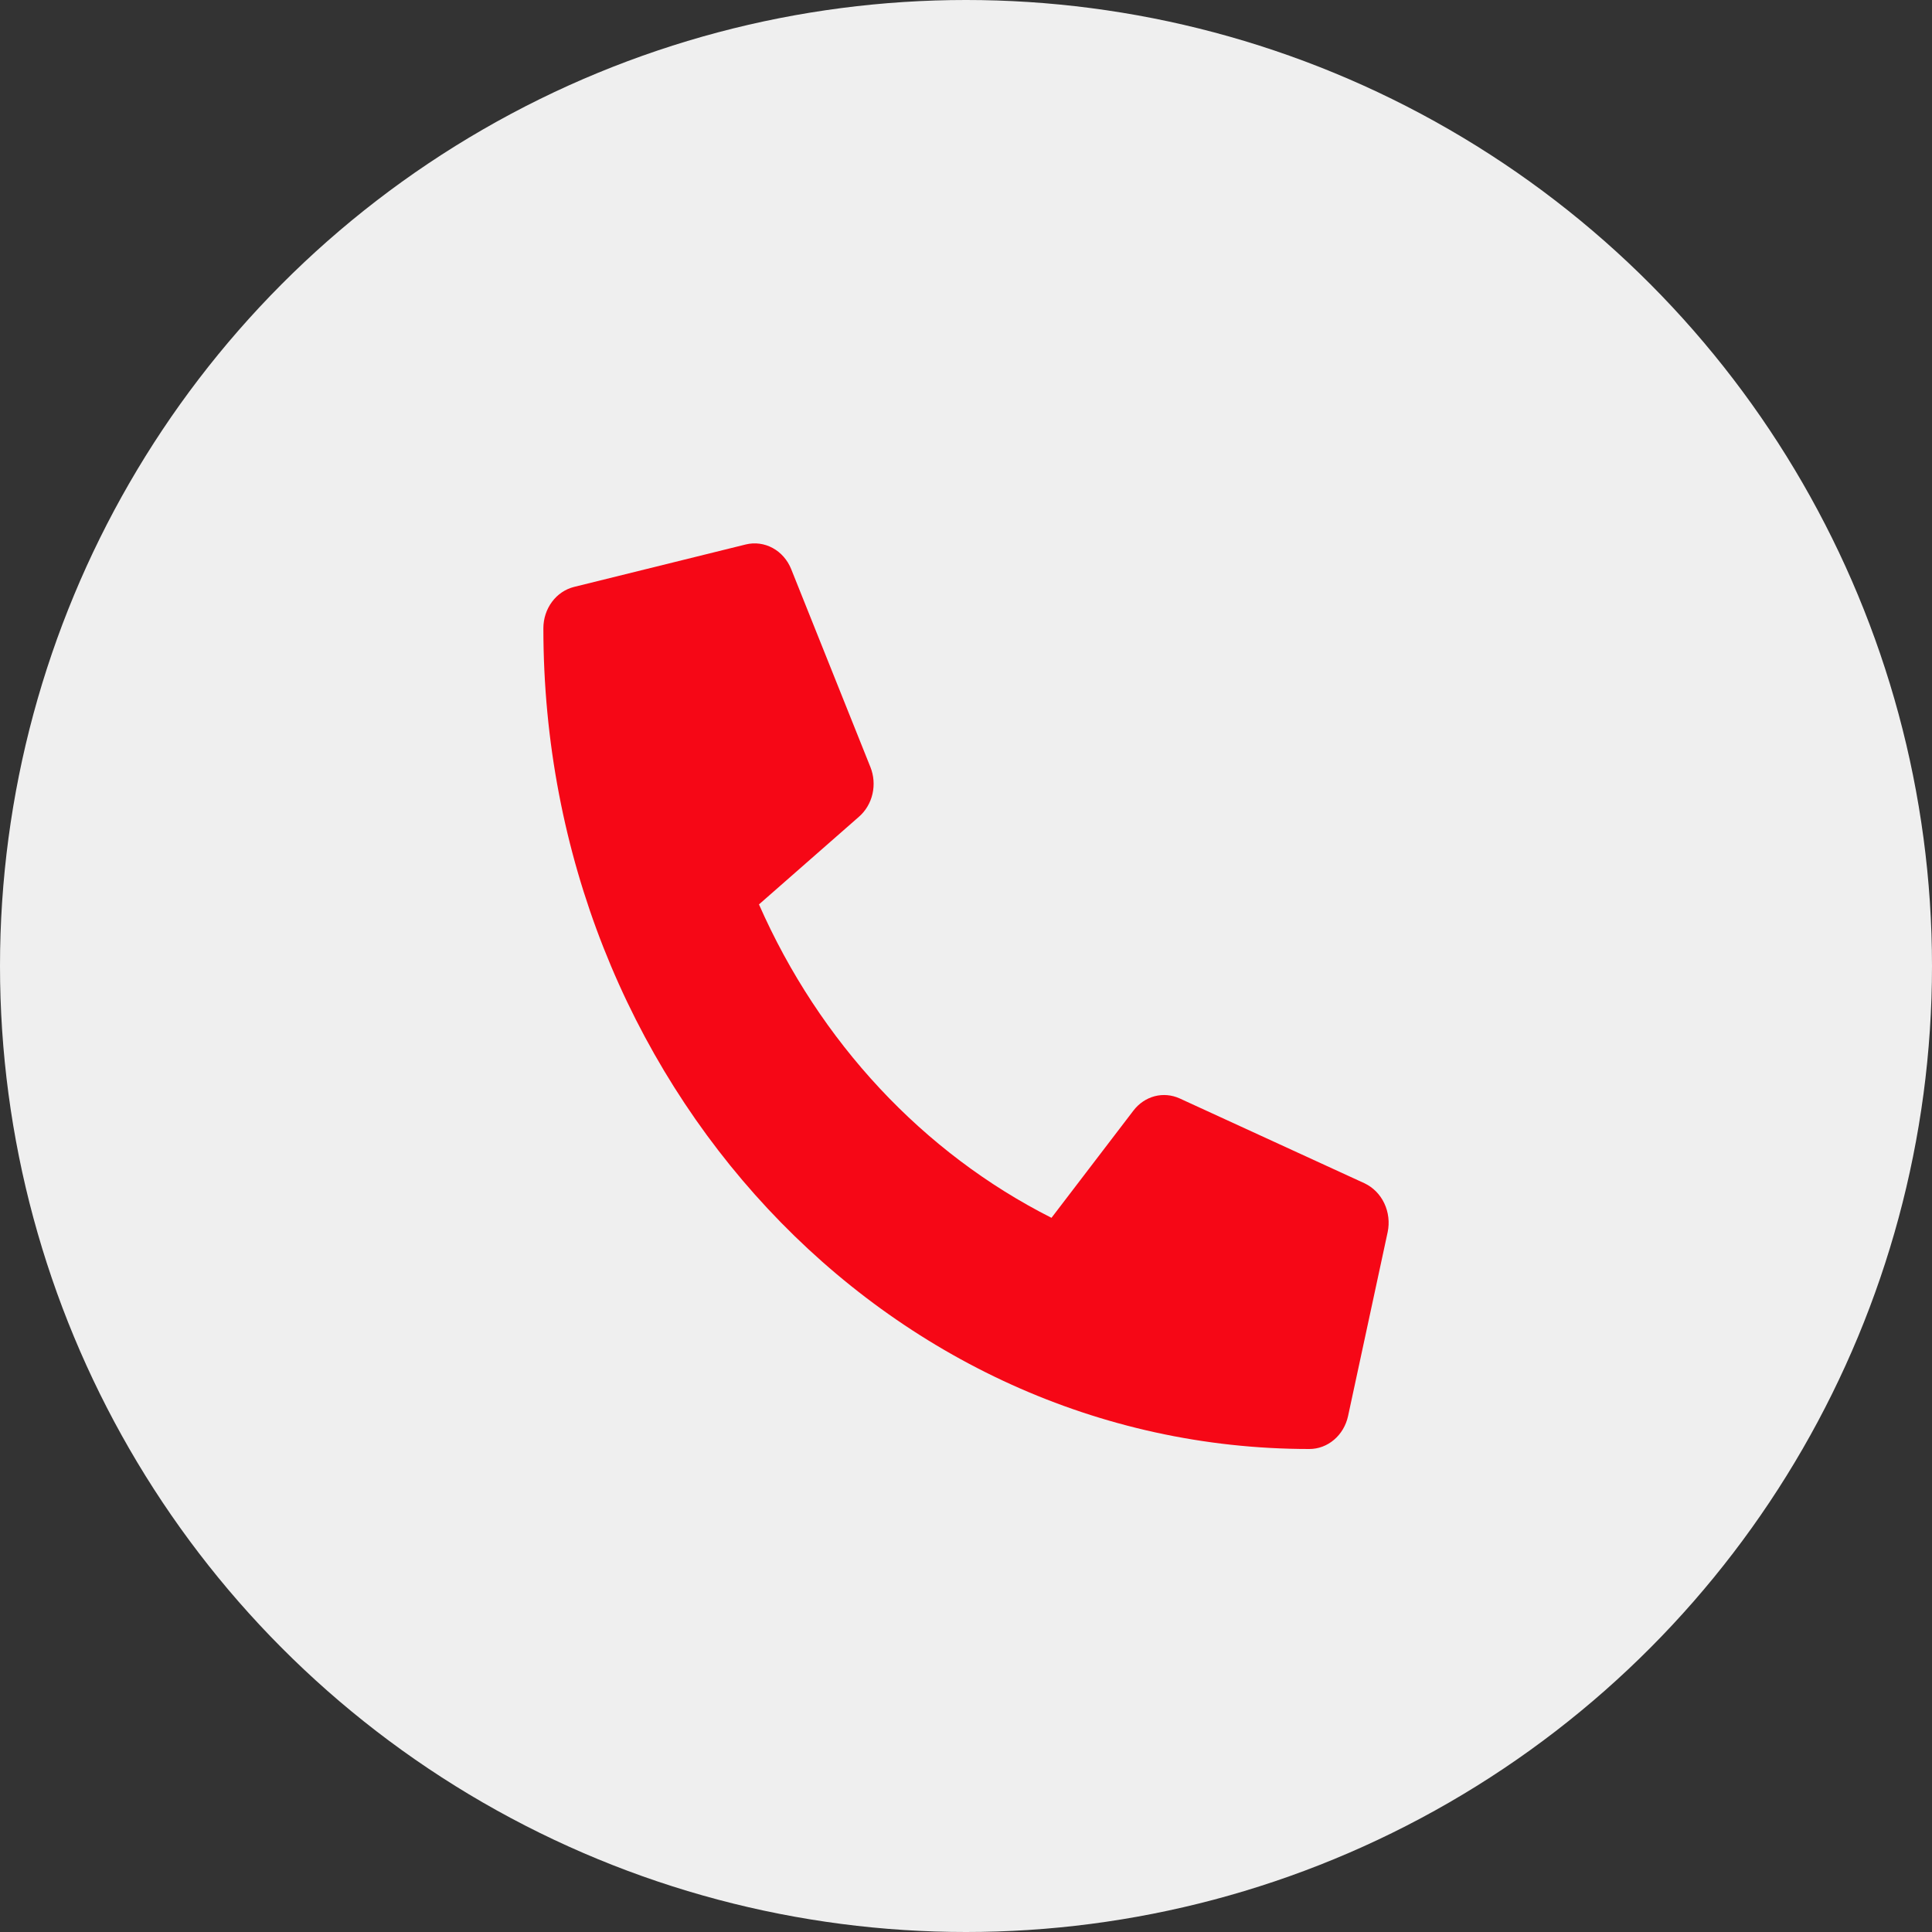
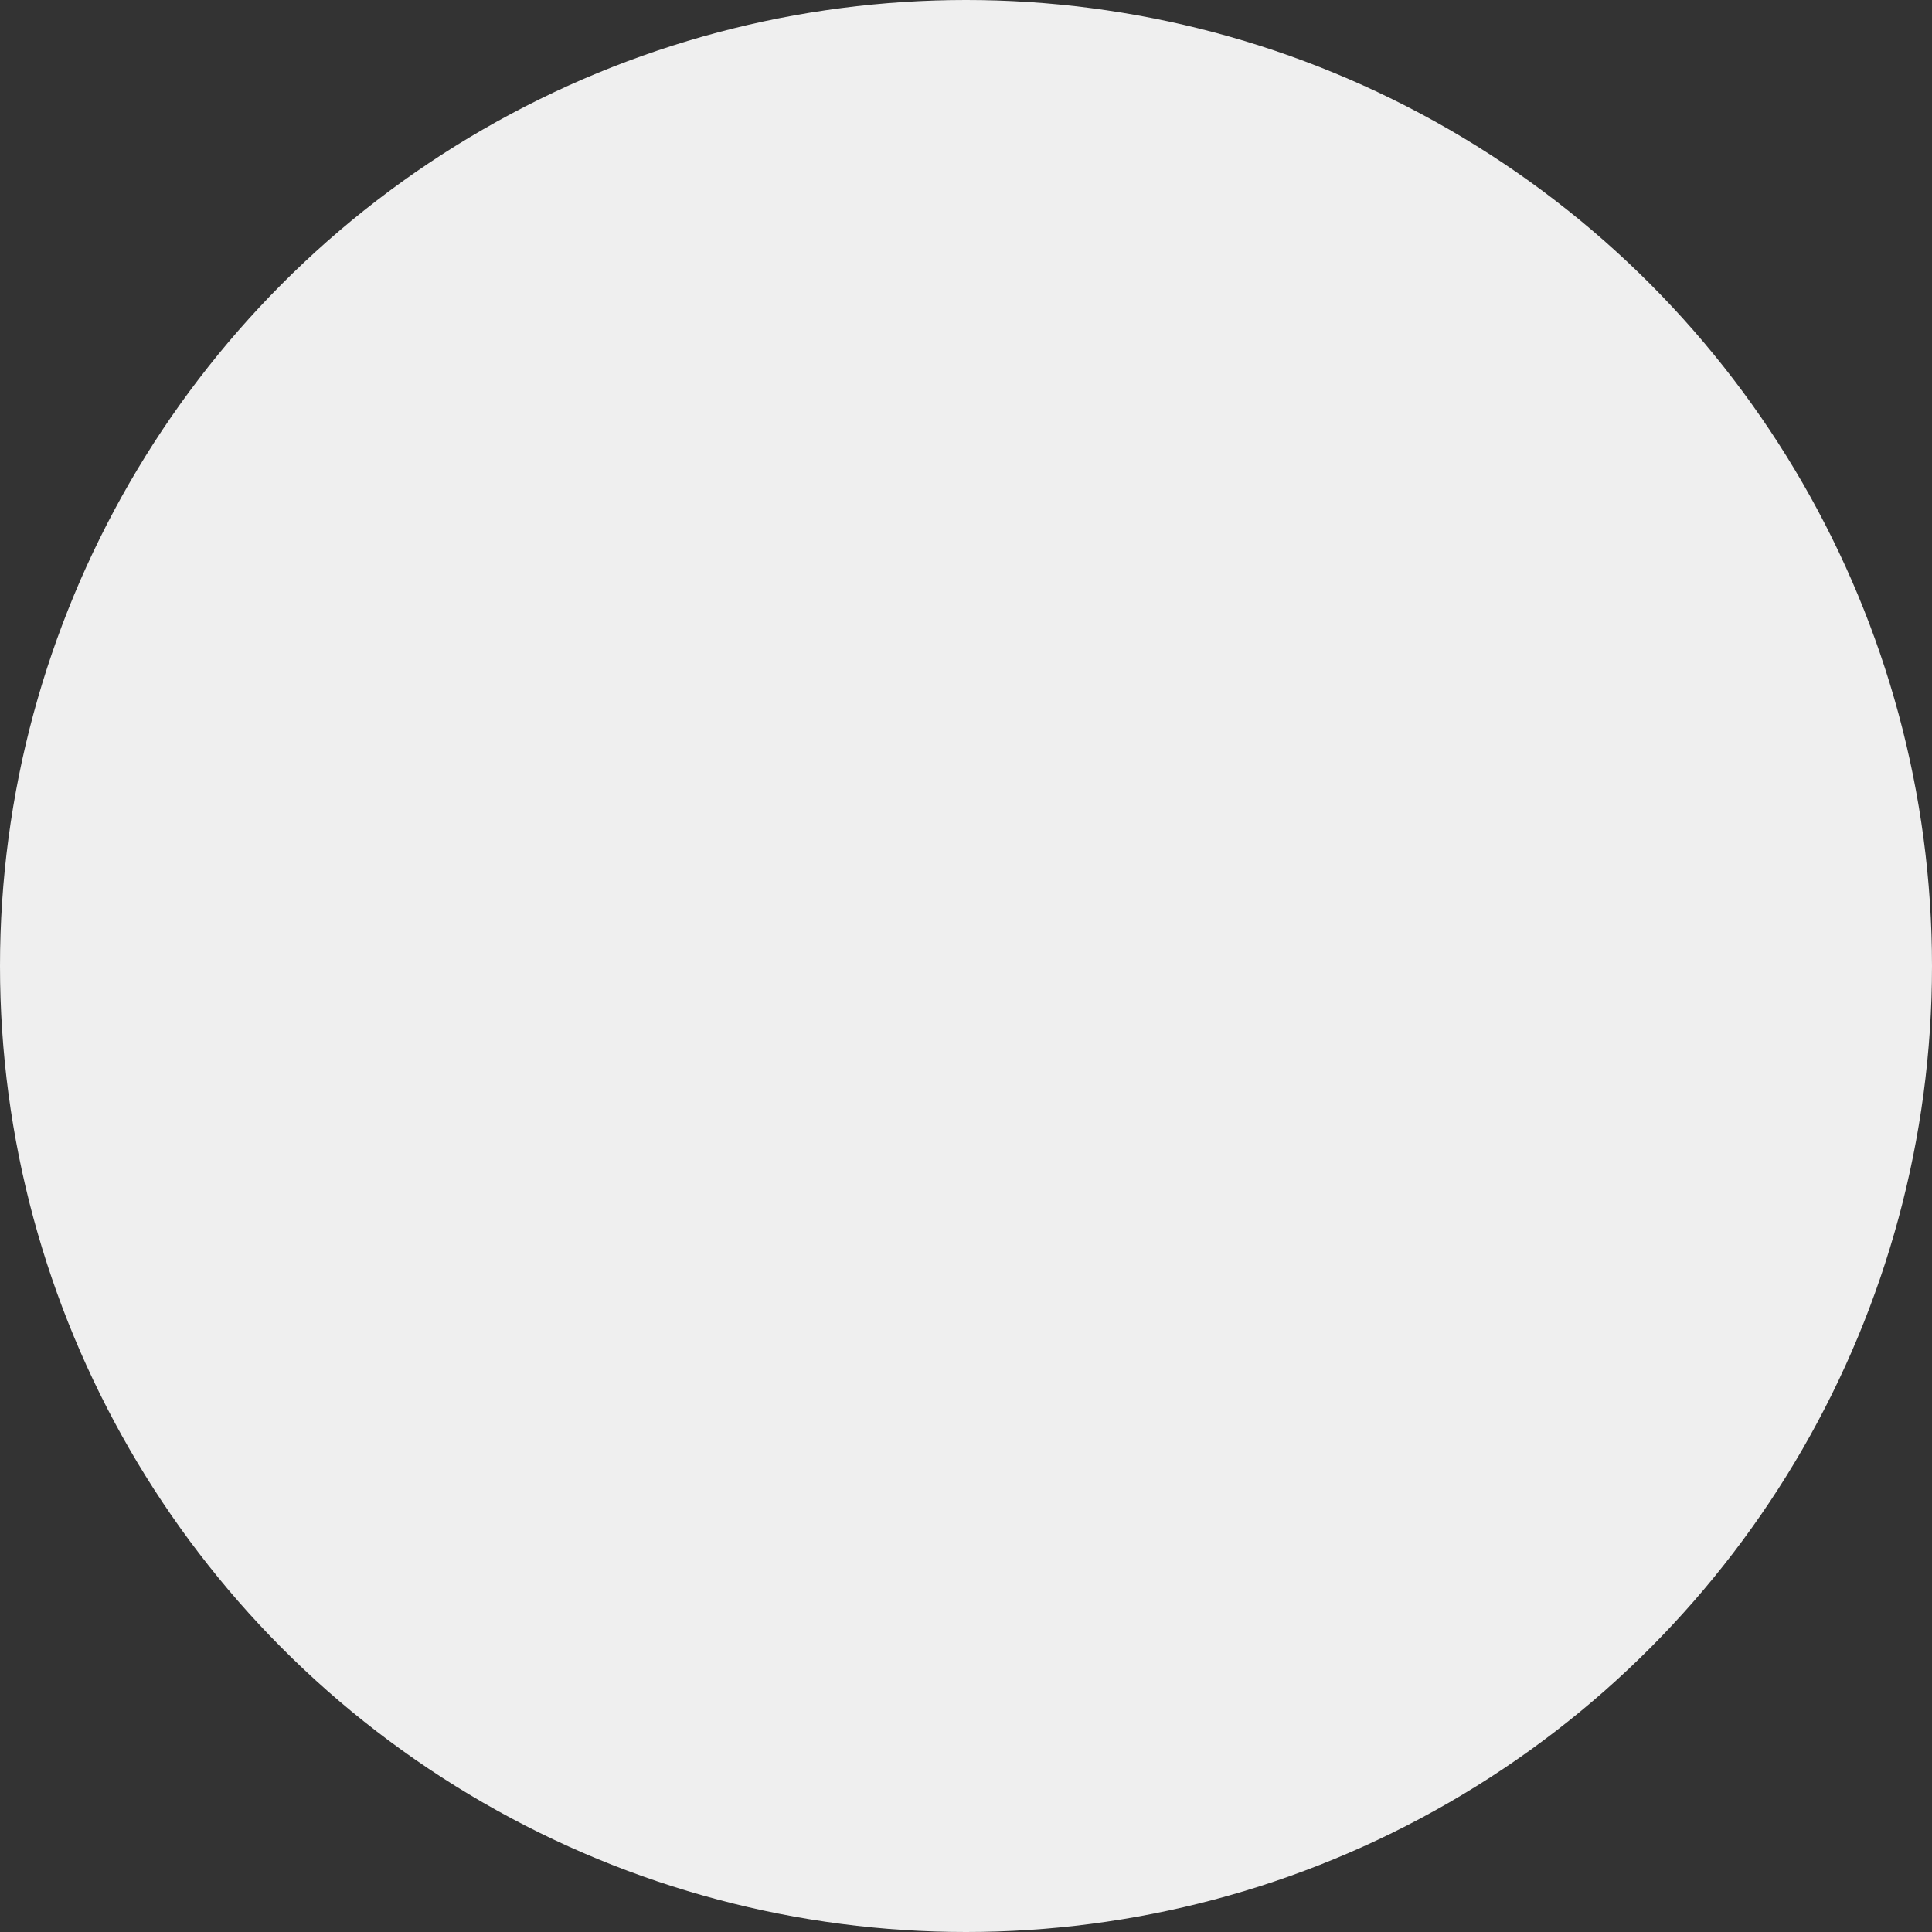
<svg xmlns="http://www.w3.org/2000/svg" width="32" height="32" viewBox="0 0 32 32" fill="none">
  <rect x="0" y="0" width="32" height="32" fill="#333333" stroke="none" />
  <circle cx="16" cy="16" r="16" fill="#EFEFEF" />
-   <path d="M22.601 19.599L19.538 18.193C19.407 18.134 19.262 18.121 19.124 18.157C18.986 18.194 18.863 18.277 18.773 18.395L17.416 20.171C15.288 19.096 13.575 17.26 12.571 14.98L14.228 13.527C14.339 13.43 14.417 13.298 14.451 13.15C14.485 13.002 14.473 12.846 14.417 12.706L13.104 9.425C13.043 9.274 12.934 9.15 12.797 9.076C12.66 9.002 12.502 8.981 12.352 9.018L9.509 9.721C9.364 9.757 9.235 9.844 9.143 9.968C9.05 10.093 9 10.247 9 10.406C9 17.921 14.685 24 21.688 24C21.836 24 21.98 23.946 22.096 23.847C22.213 23.748 22.294 23.61 22.328 23.455L22.984 20.408C23.018 20.247 22.998 20.078 22.928 19.93C22.858 19.782 22.742 19.666 22.601 19.599Z" fill="#F60716" />
</svg>